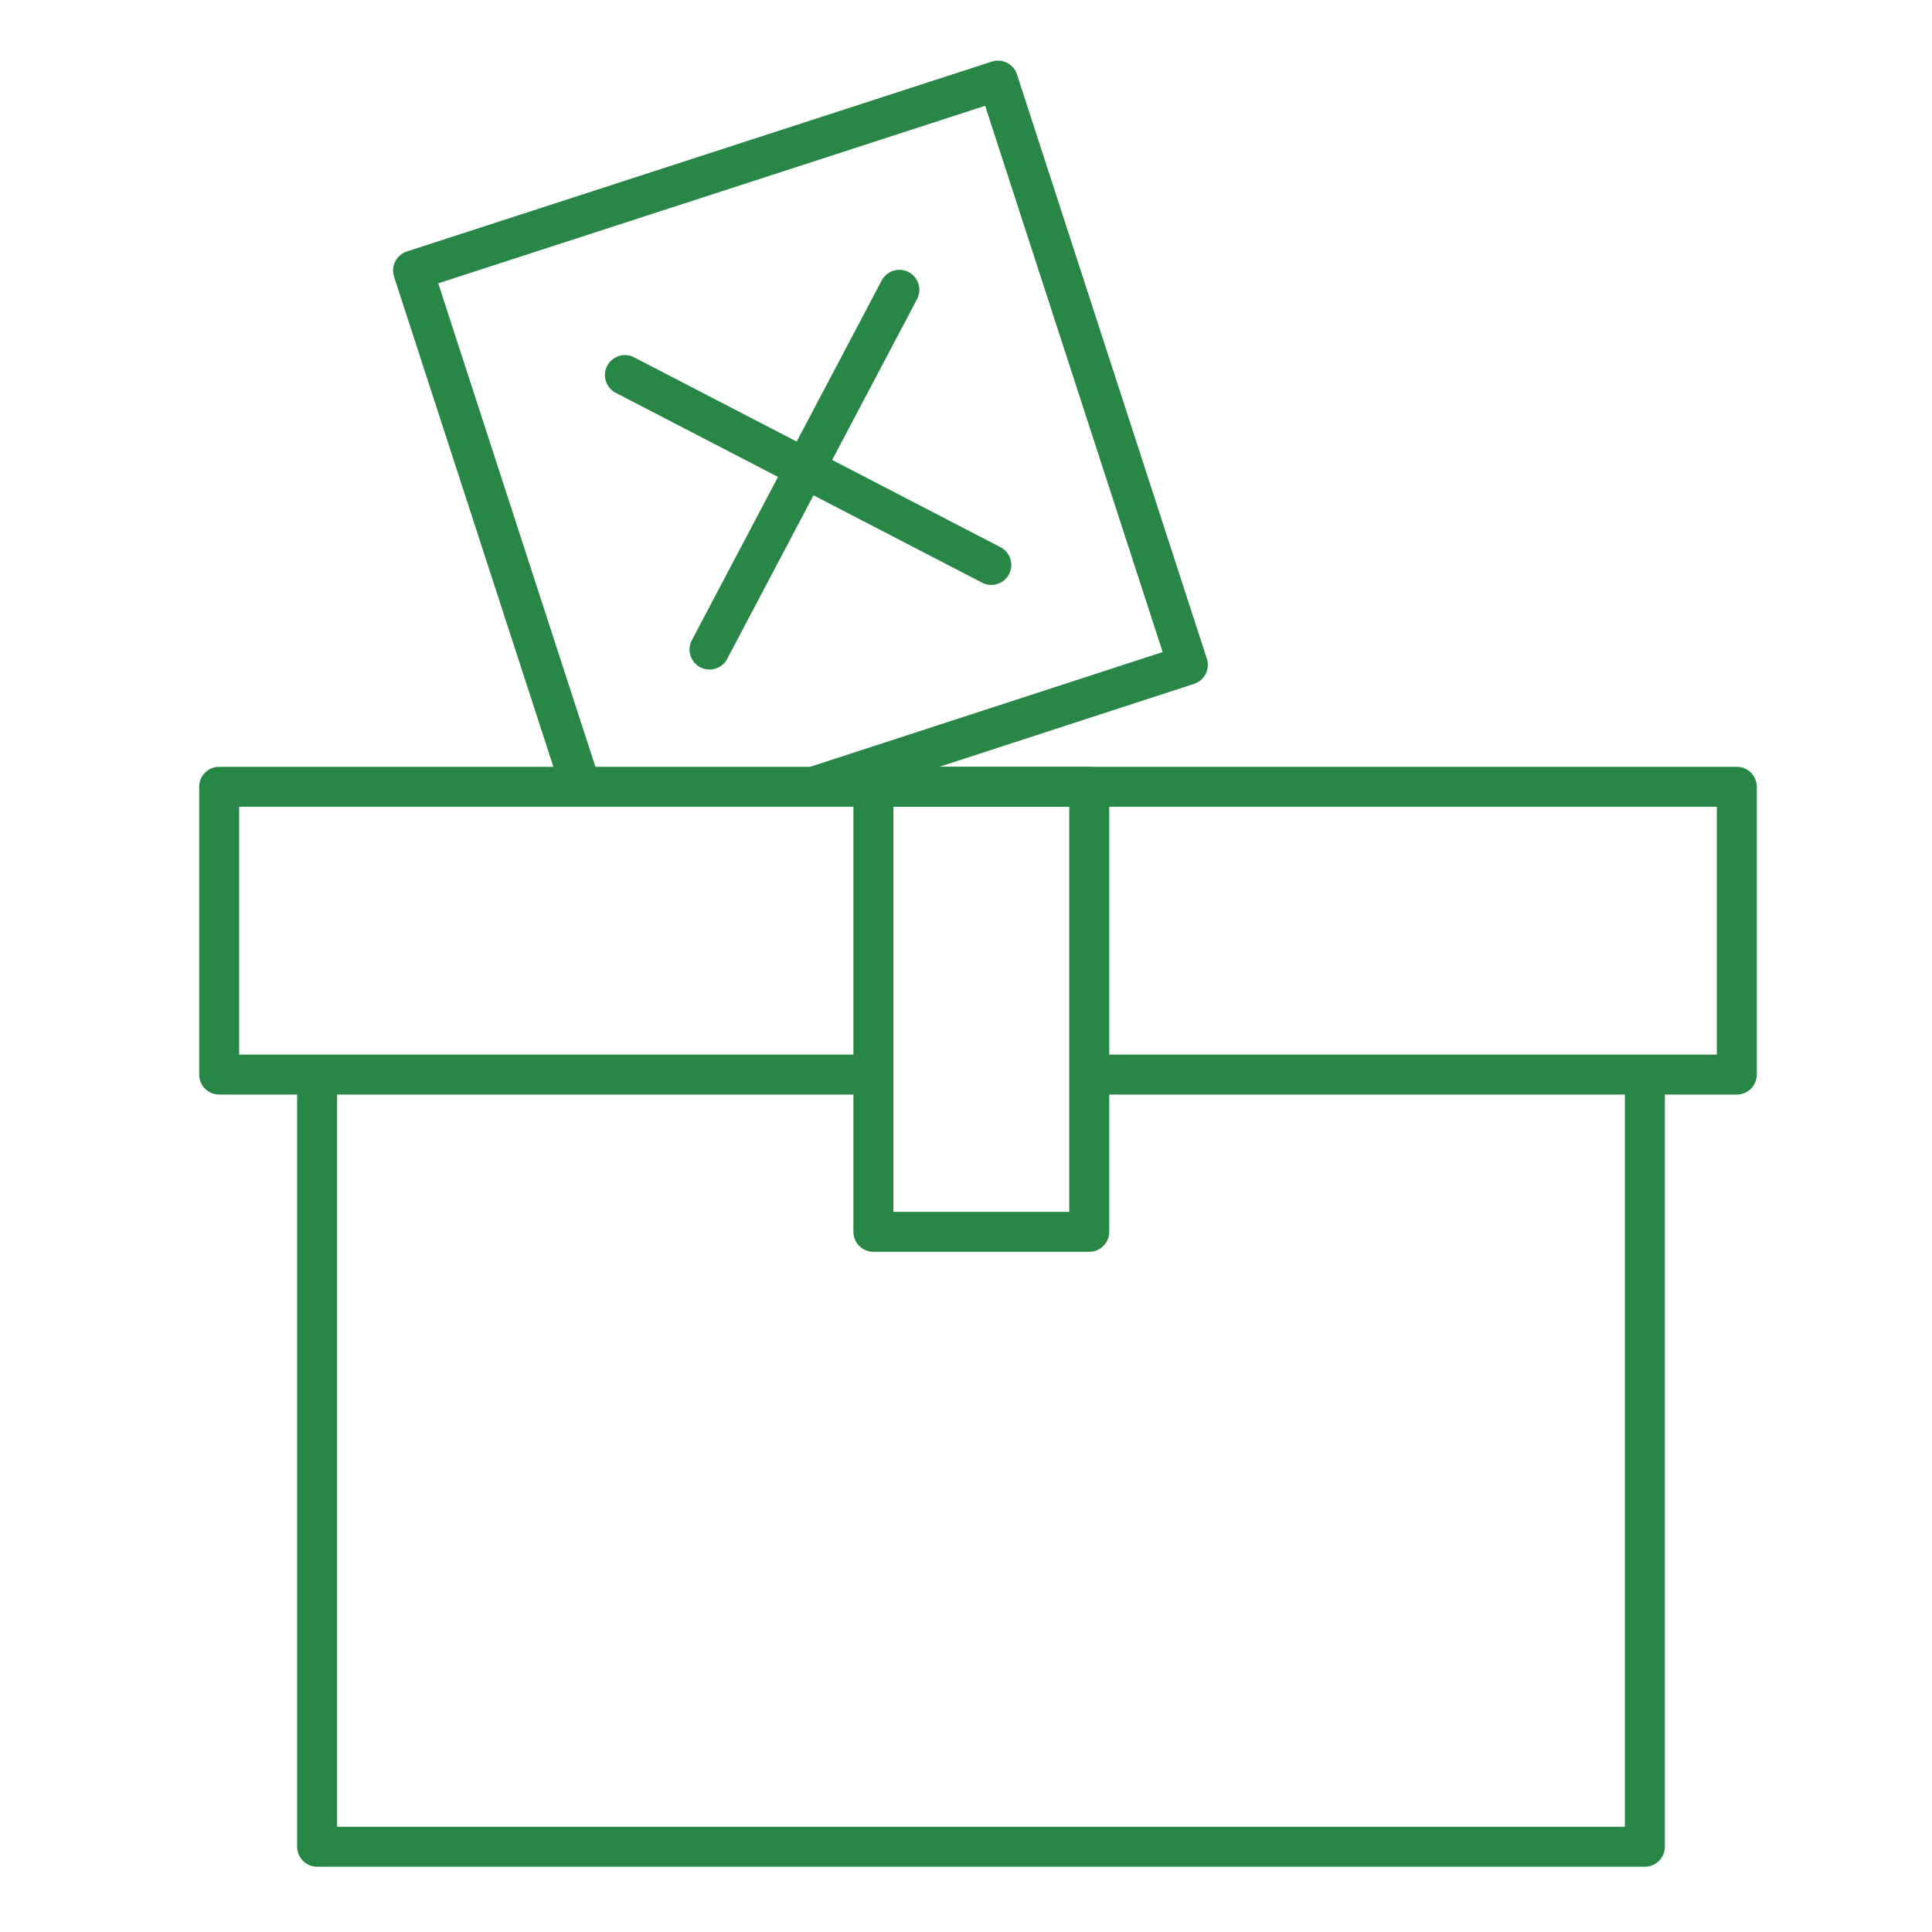
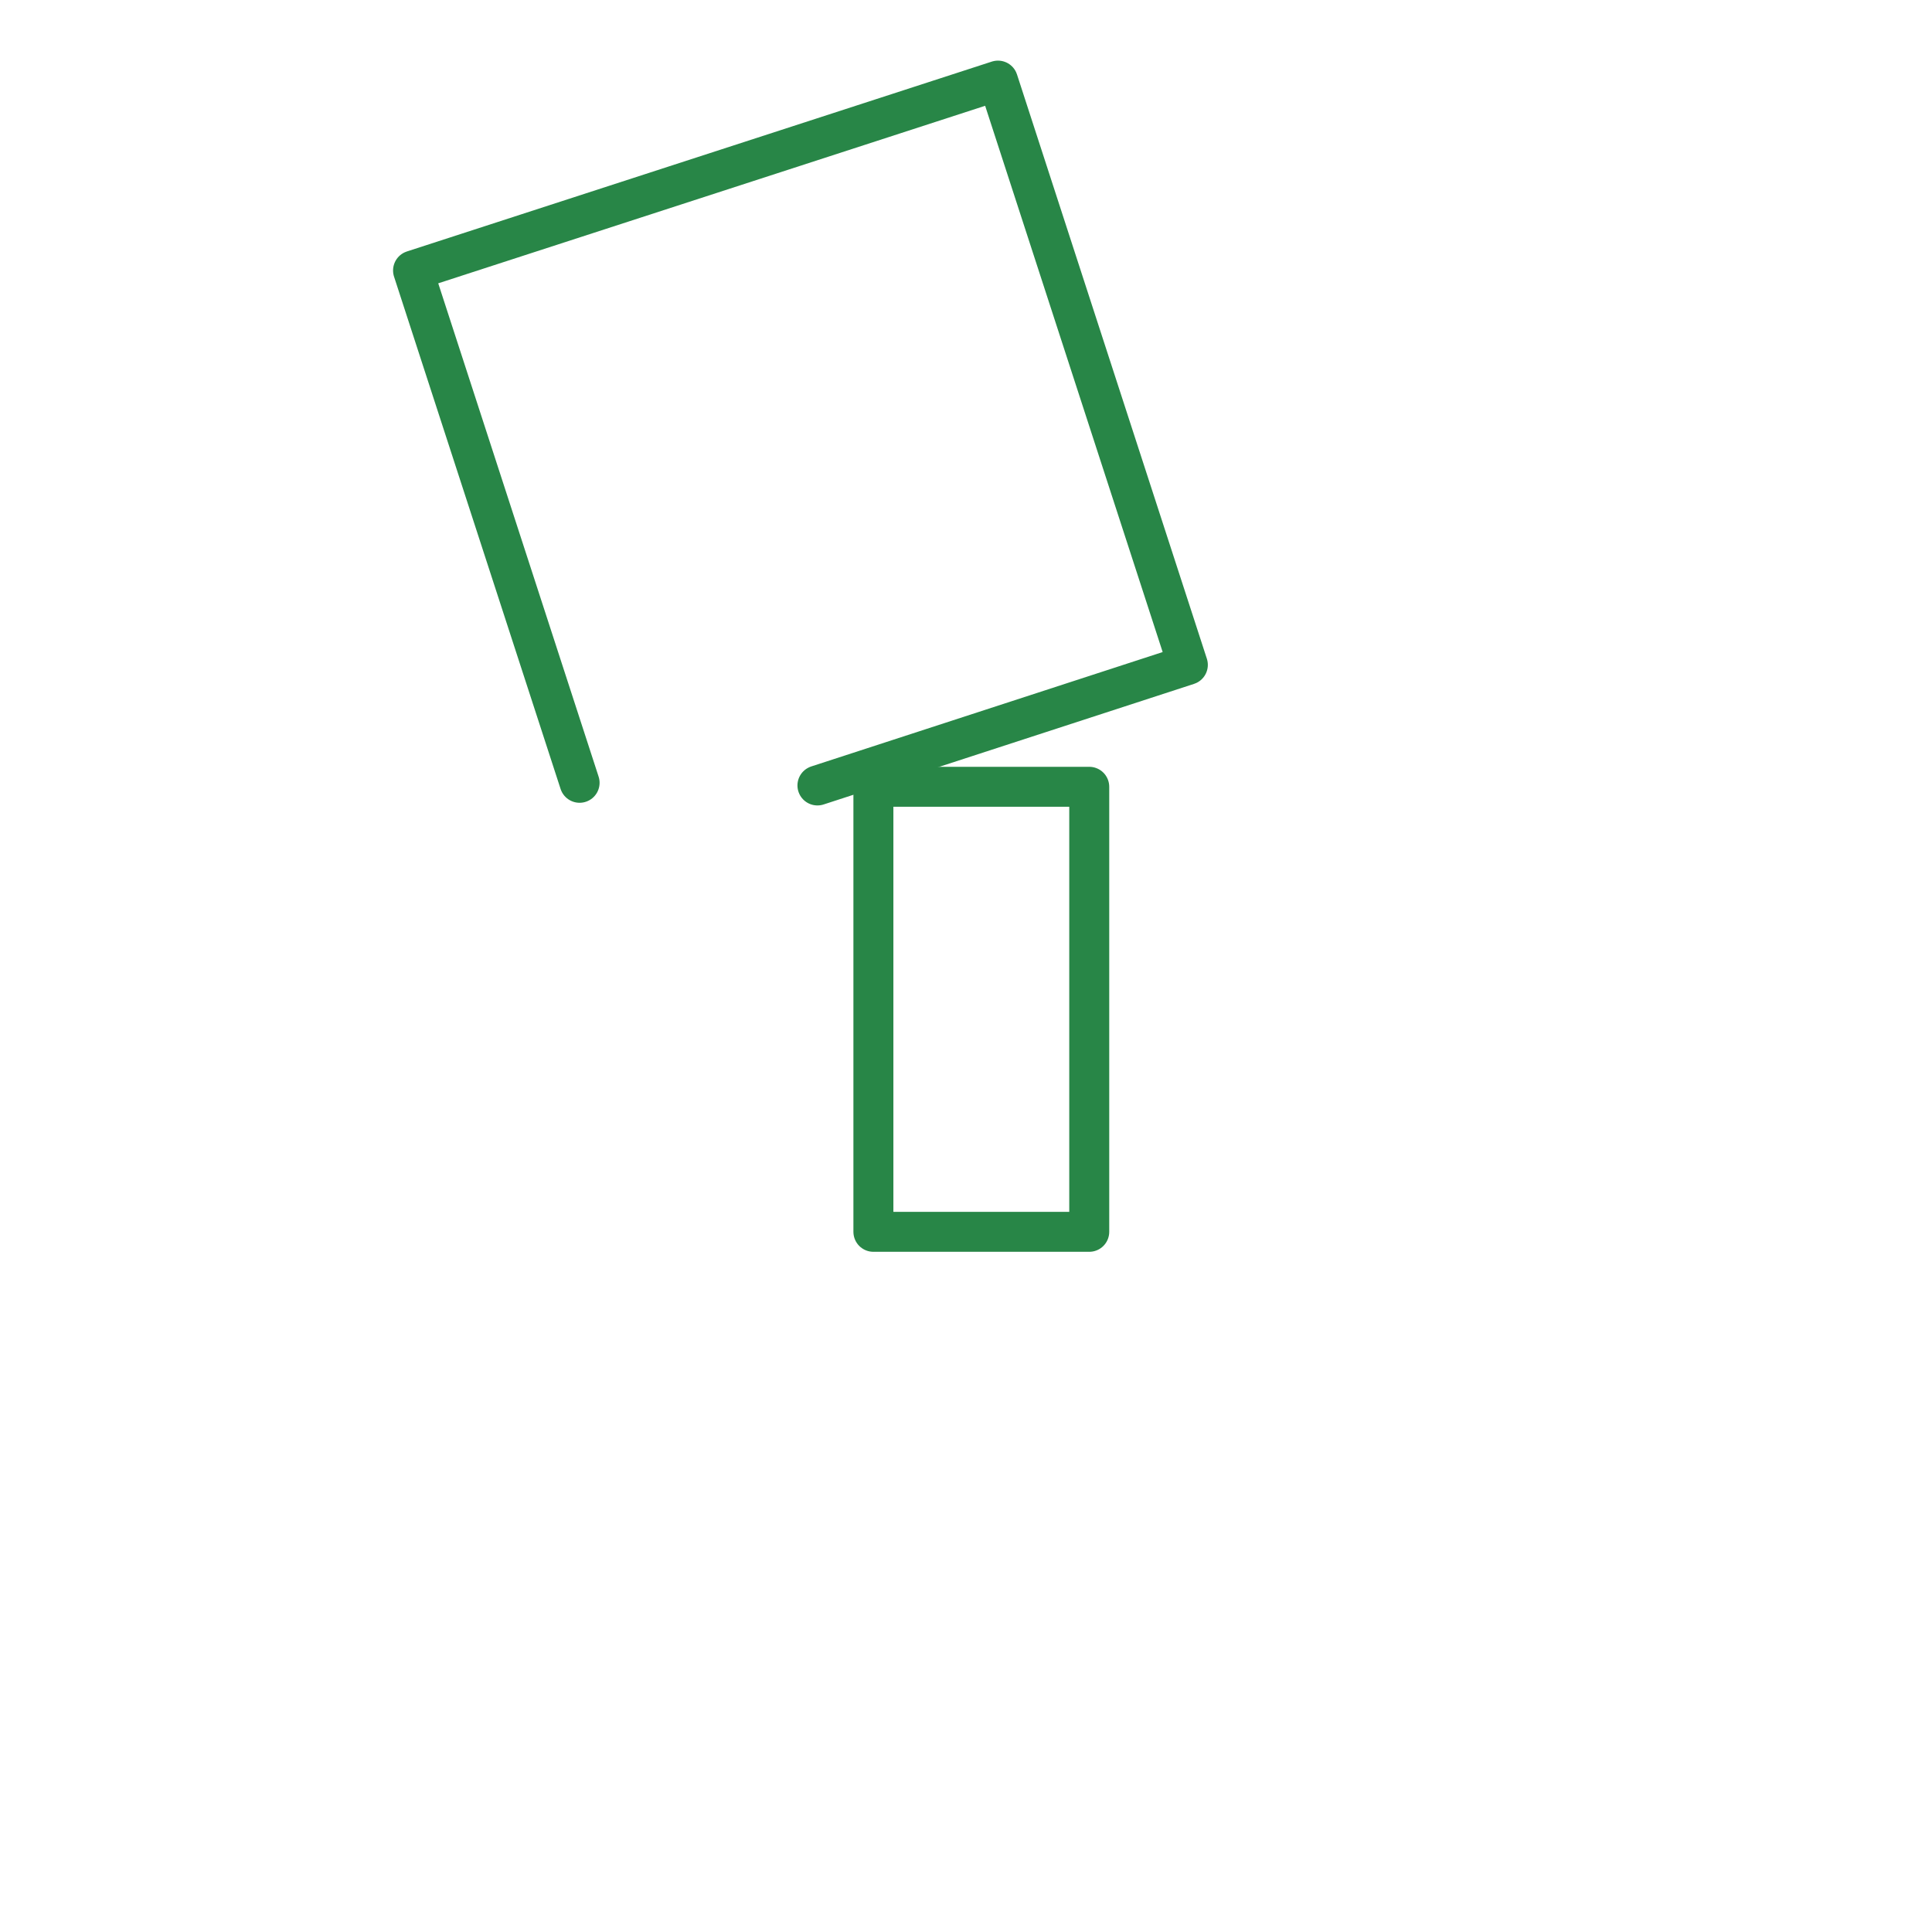
<svg xmlns="http://www.w3.org/2000/svg" version="1.1" id="a" x="0px" y="0px" viewBox="0 0 29 29" style="enable-background:new 0 0 29 29;" xml:space="preserve">
  <style type="text/css">
	.st0{fill:none;stroke:#288647;stroke-width:0.6;stroke-linecap:round;stroke-linejoin:round;}
	.st1{fill:none;stroke:#288647;stroke-width:0.6;stroke-linejoin:round;}
</style>
  <g>
    <polyline class="st0" points="8.7,11.75 6.2,4.06 14.98,1.21 17.83,9.98 12.27,11.79  " />
-     <line class="st0" x1="9.38" y1="5.63" x2="14.88" y2="8.48" />
-     <line class="st0" x1="10.65" y1="9.75" x2="13.5" y2="4.35" />
  </g>
-   <polyline class="st1" points="24.69,16.1 24.69,27.72 4.76,27.72 4.76,16.1 " />
-   <polyline class="st1" points="12.99,16.13 3.29,16.13 3.29,11.81 26.07,11.81 26.07,16.13 16.45,16.13 " />
  <rect x="13.11" y="11.81" class="st0" width="3.24" height="6.68" />
</svg>